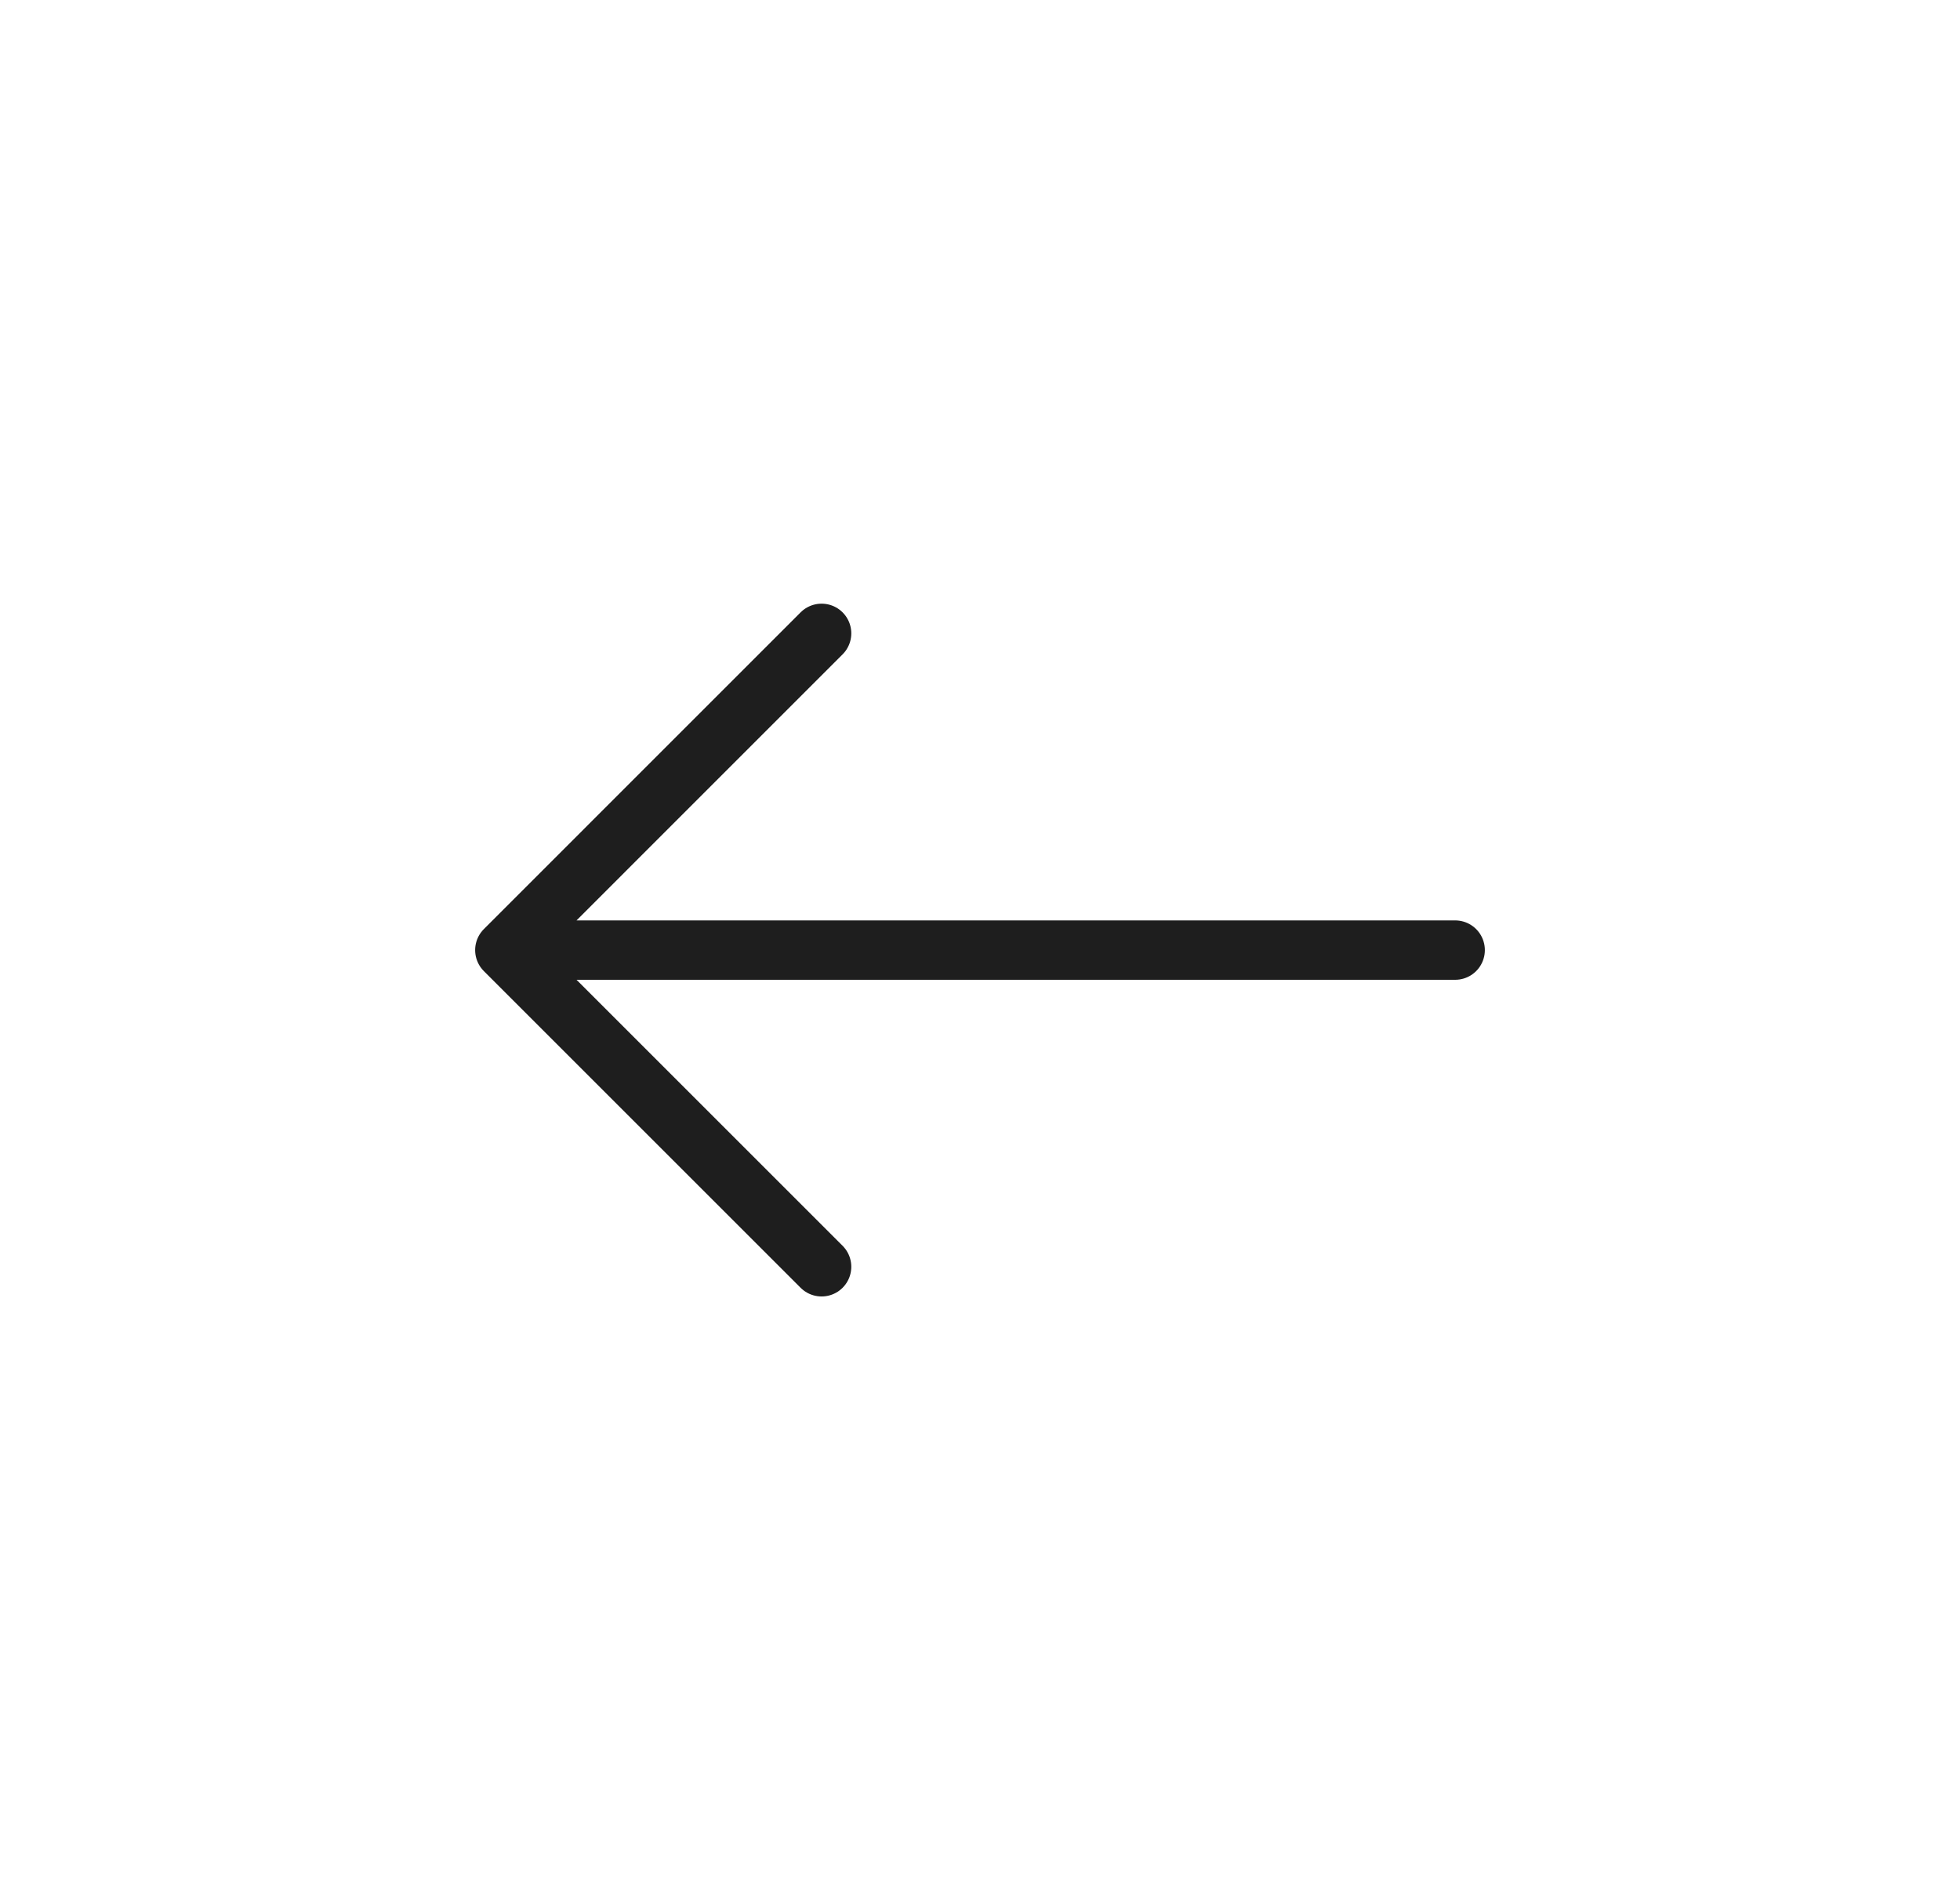
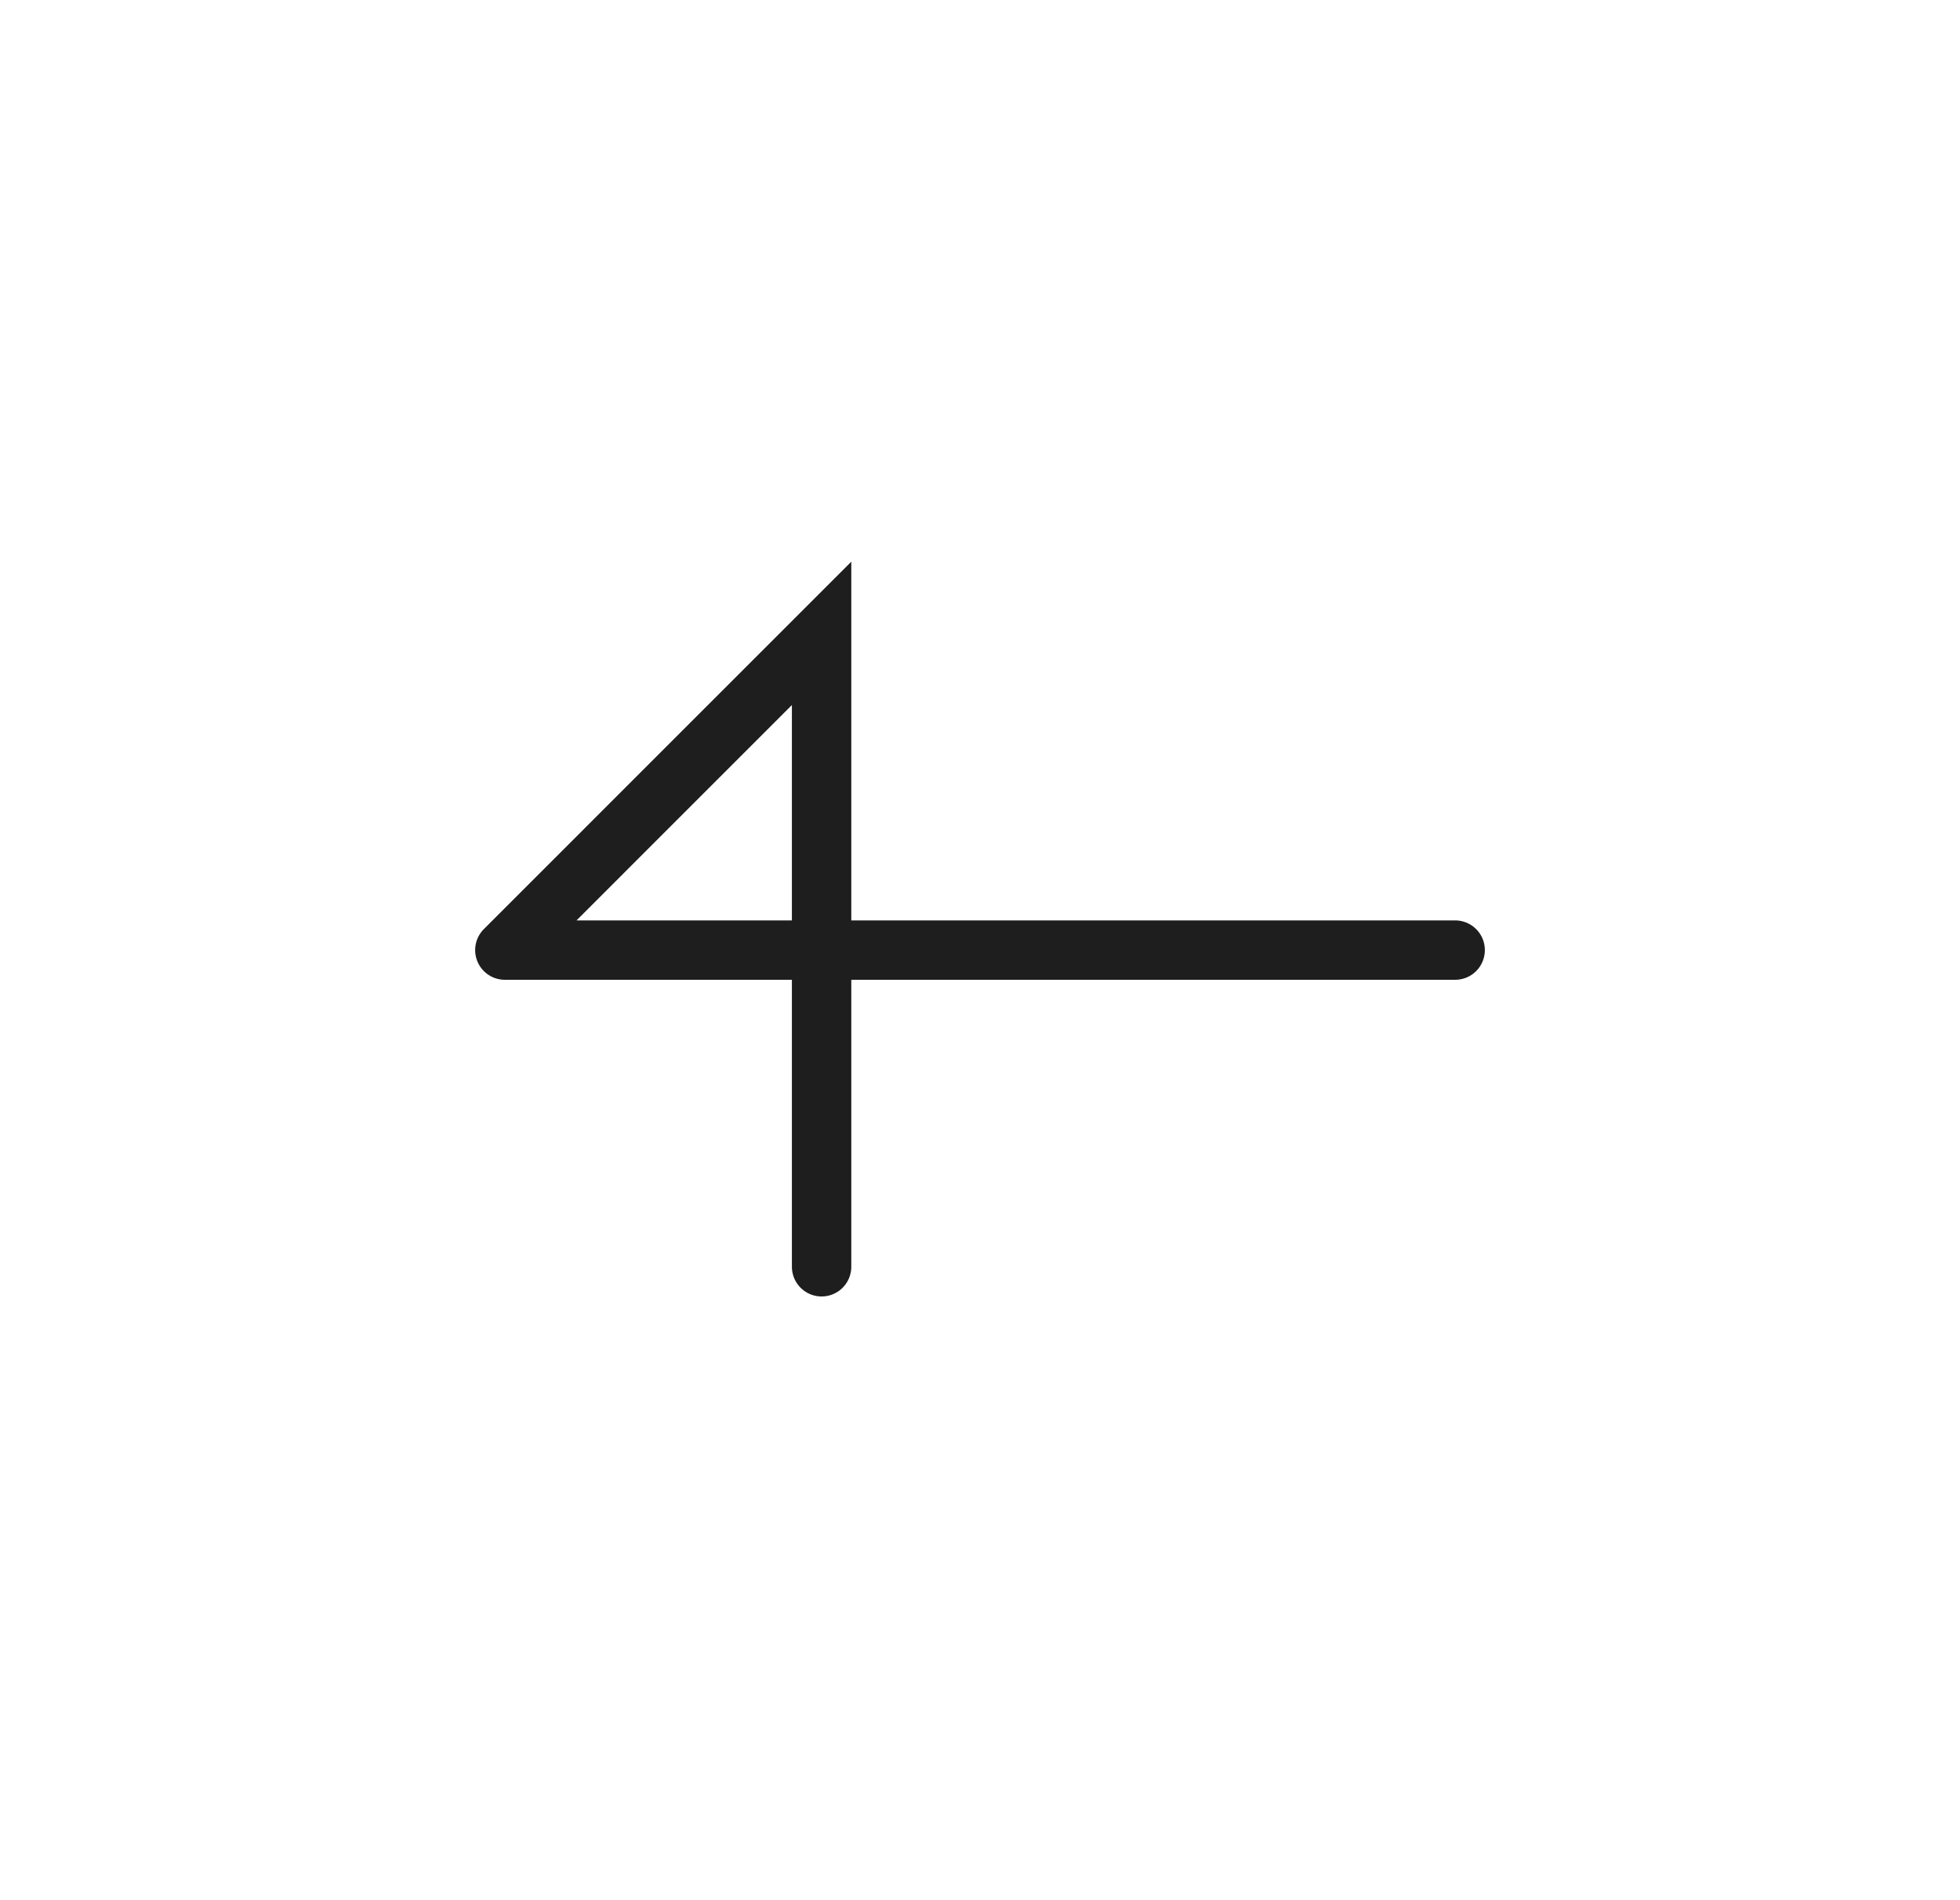
<svg xmlns="http://www.w3.org/2000/svg" width="33" height="32" viewBox="0 0 33 32" fill="none">
-   <path d="M24.5 16H8.5M8.5 16L13.833 10.666M8.5 16L13.833 21.333" stroke="#1E1E1E" stroke-linecap="round" />
+   <path d="M24.5 16H8.5M8.5 16L13.833 10.666L13.833 21.333" stroke="#1E1E1E" stroke-linecap="round" />
</svg>